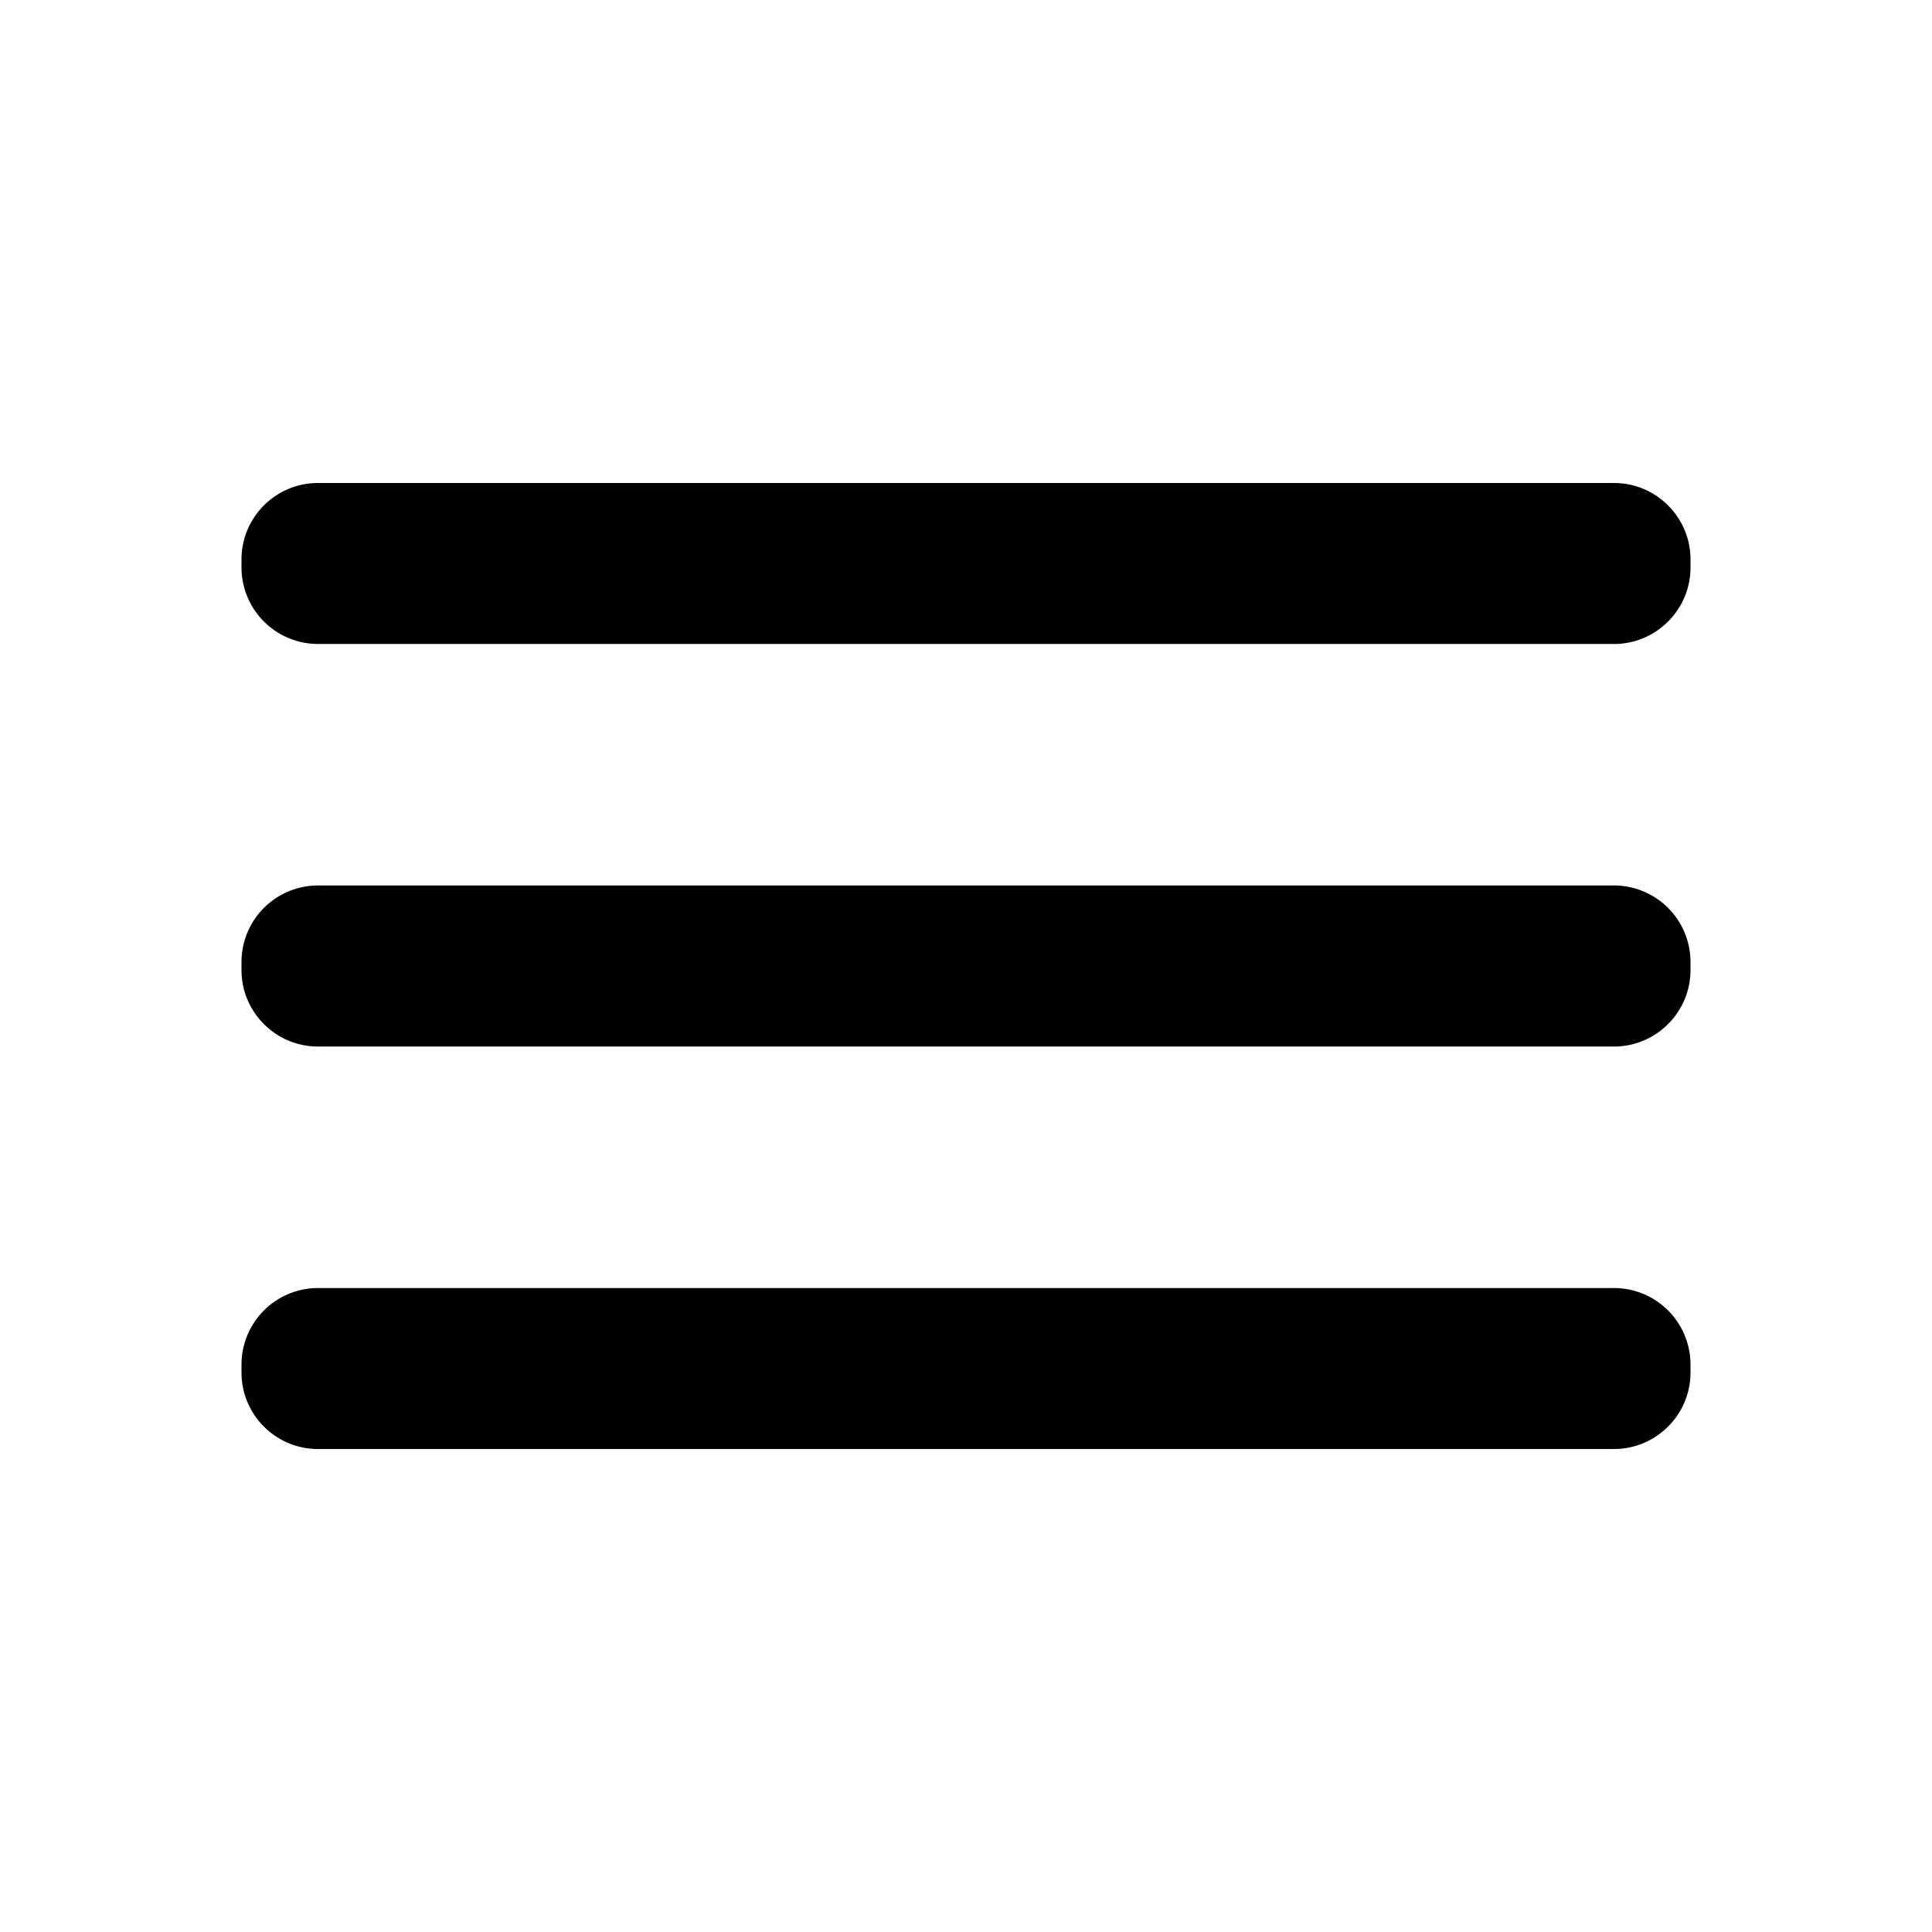
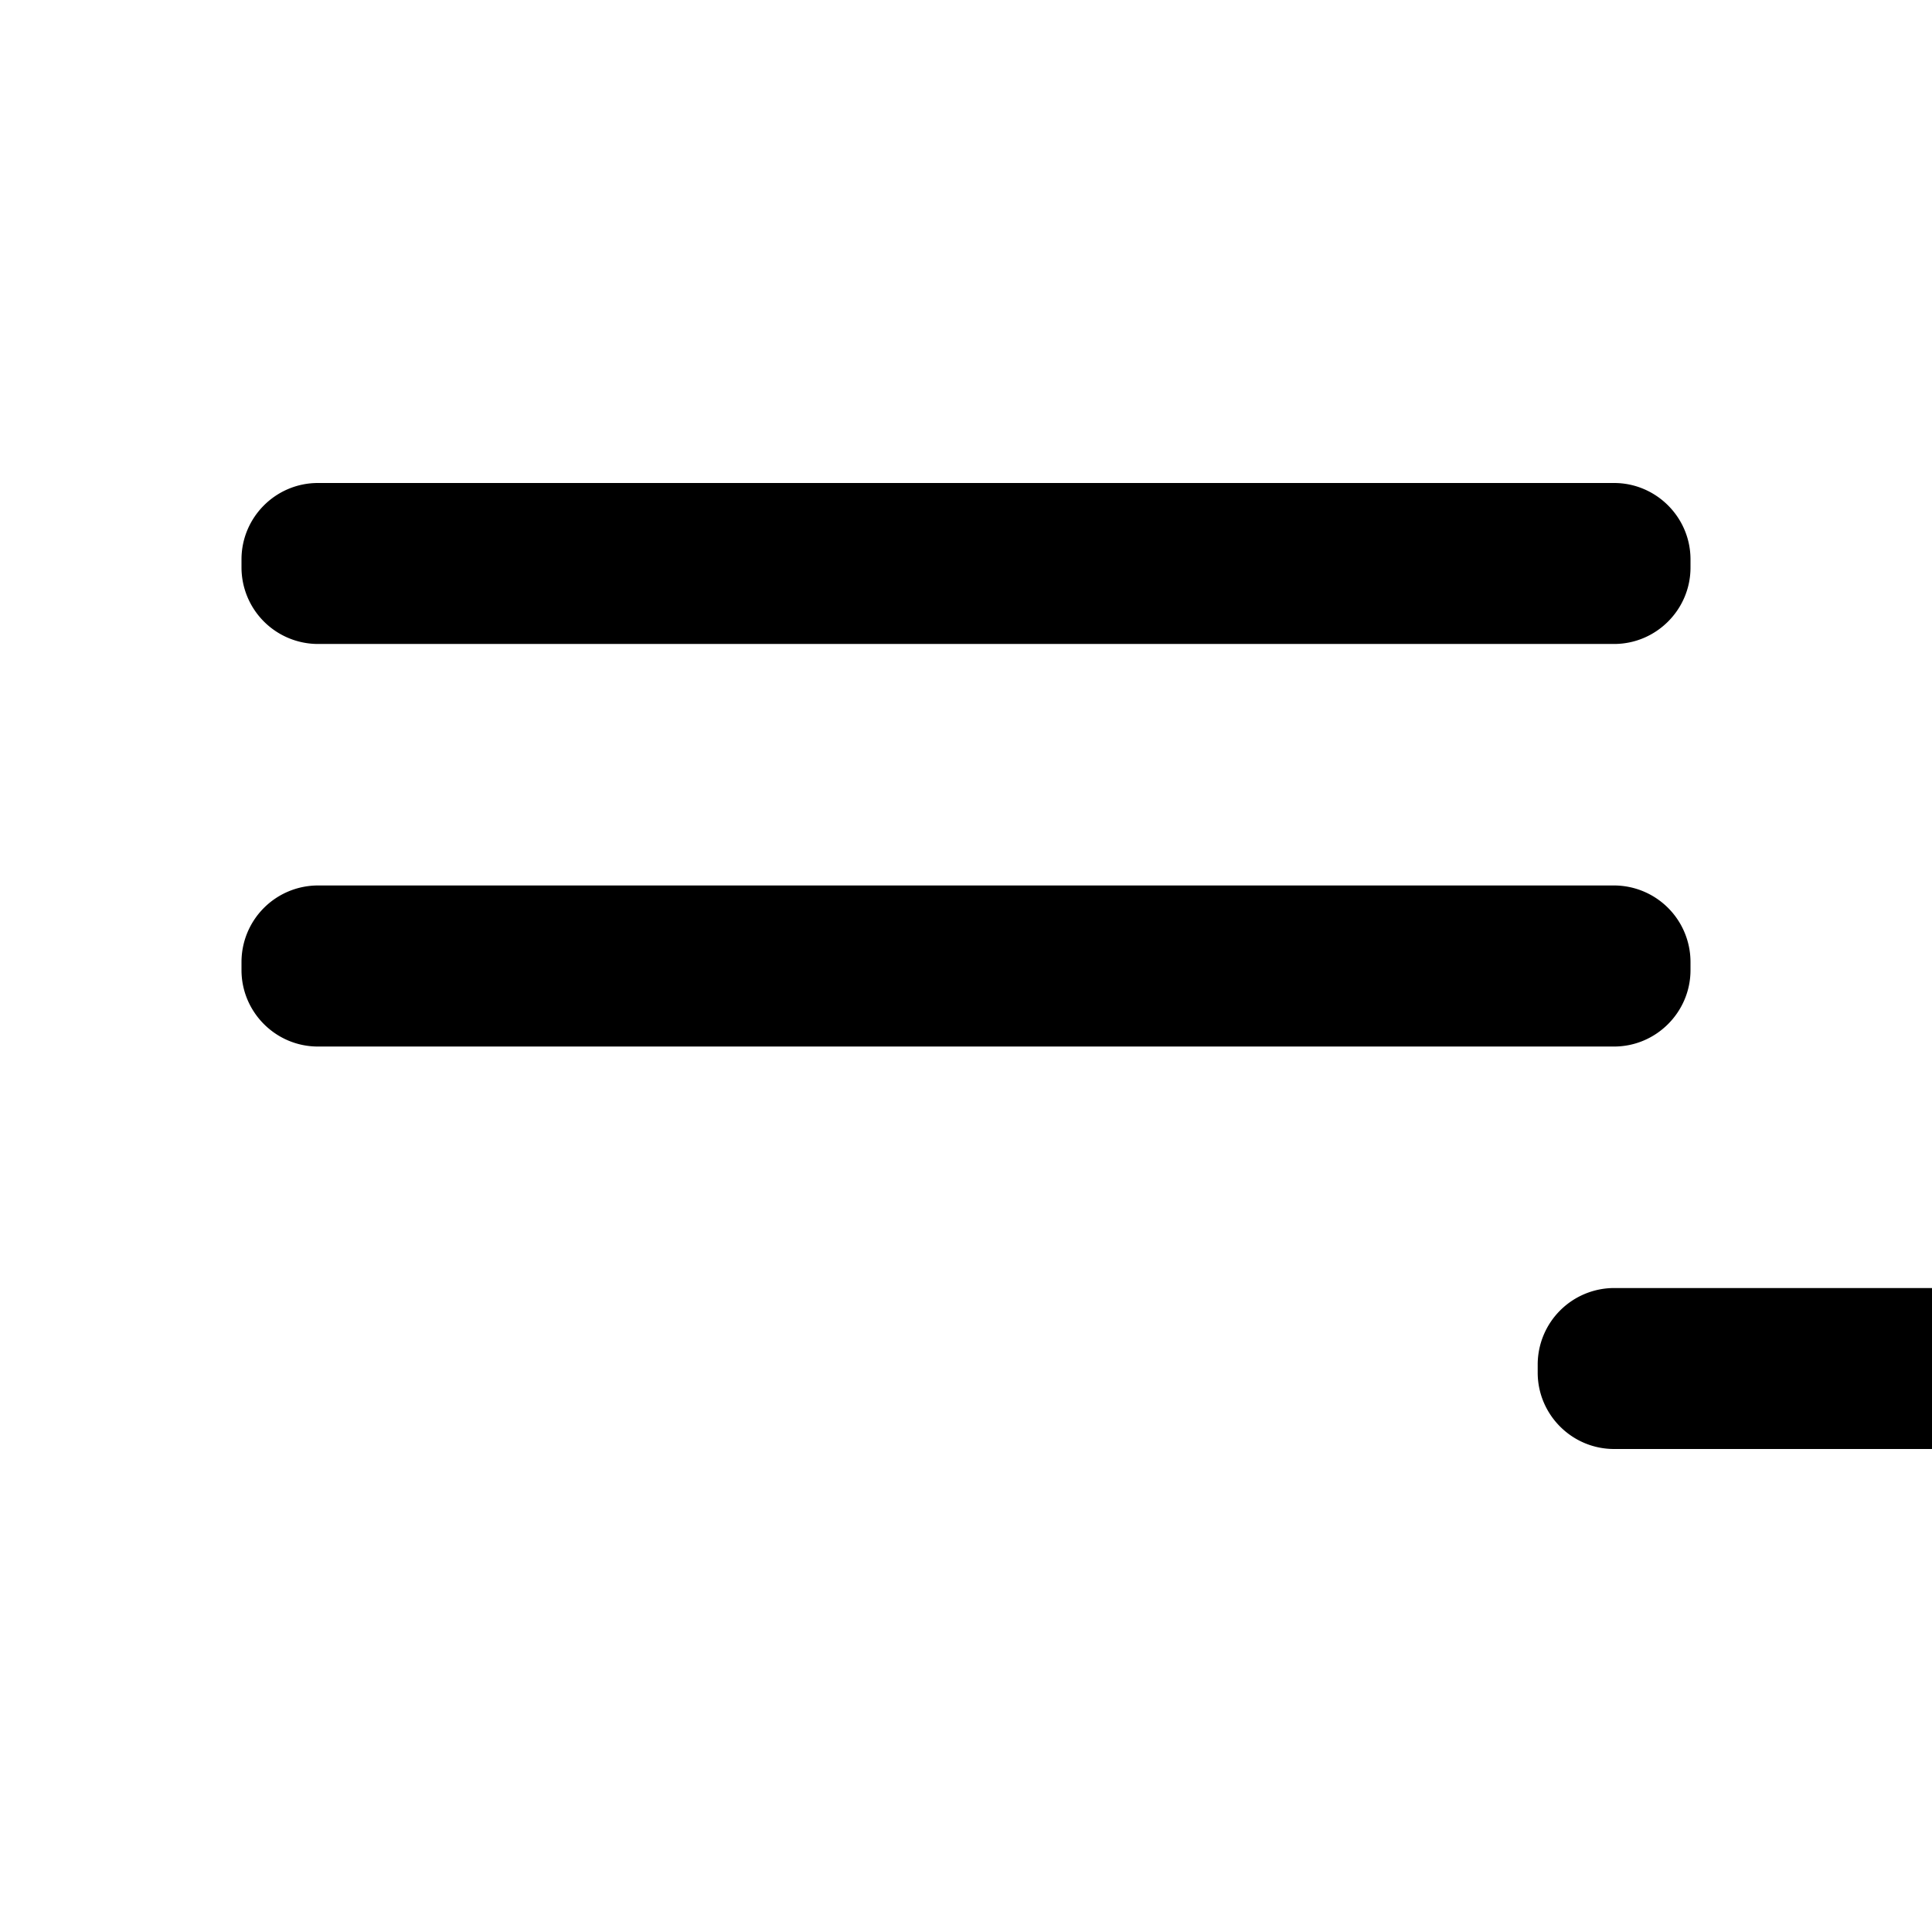
<svg xmlns="http://www.w3.org/2000/svg" fill="none" viewBox="0 0 22 22">
-   <path fill-rule="evenodd" clip-rule="evenodd" d="M3.62 5.5h14.76c.479 0 .87.391.87.87v.093c0 .479-.391.87-.87.87H3.62a.872.872 0 0 1-.87-.87V6.37c0-.479.39-.87.87-.87Zm14.76 4.583H3.62a.872.872 0 0 0-.87.87v.094c0 .478.39.87.87.87h14.76c.479 0 .87-.392.87-.87v-.094a.872.872 0 0 0-.87-.87Zm0 4.584H3.62a.872.872 0 0 0-.87.87v.093c0 .479.39.87.87.87h14.76c.479 0 .87-.391.87-.87v-.093a.872.872 0 0 0-.87-.87Z" fill="currentColor" />
+   <path fill-rule="evenodd" clip-rule="evenodd" d="M3.62 5.5h14.76c.479 0 .87.391.87.87v.093c0 .479-.391.87-.87.87H3.62a.872.872 0 0 1-.87-.87V6.37c0-.479.39-.87.87-.87Zm14.76 4.583H3.62a.872.872 0 0 0-.87.87v.094c0 .478.39.87.87.87h14.76c.479 0 .87-.392.87-.87v-.094a.872.872 0 0 0-.87-.87Zm0 4.584a.872.872 0 0 0-.87.87v.093c0 .479.39.87.87.87h14.76c.479 0 .87-.391.87-.87v-.093a.872.872 0 0 0-.87-.87Z" fill="currentColor" />
</svg>